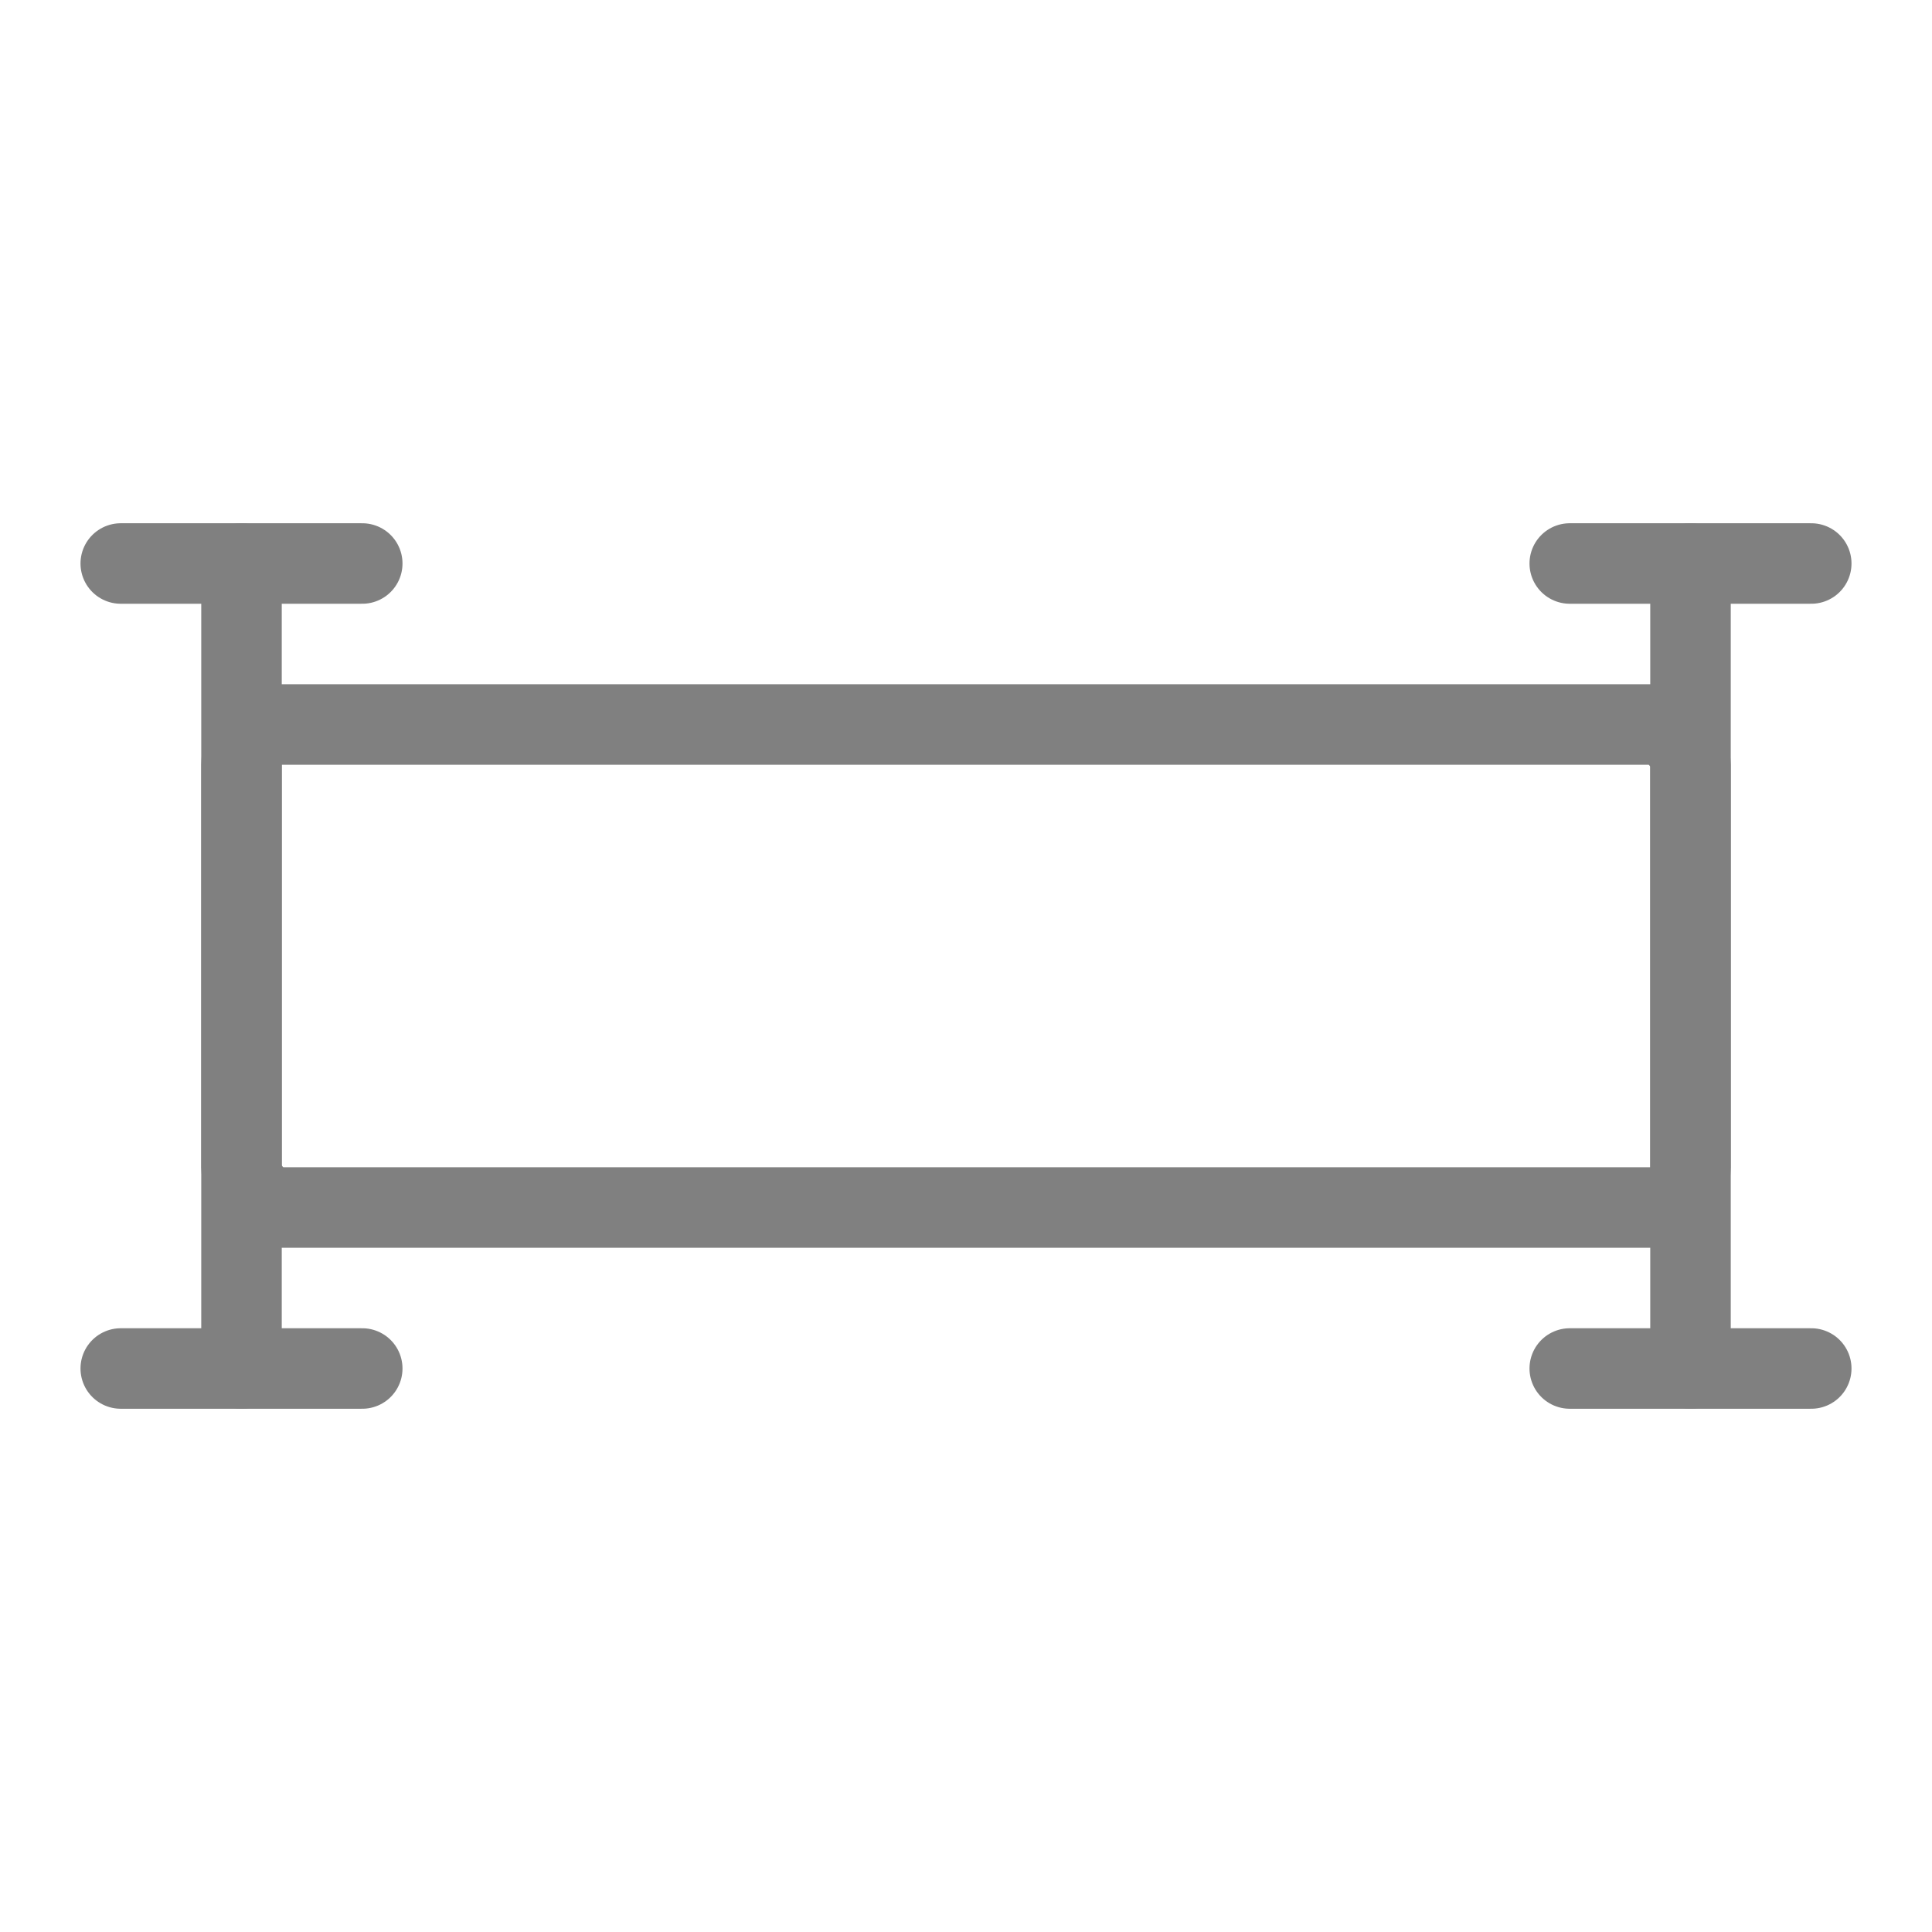
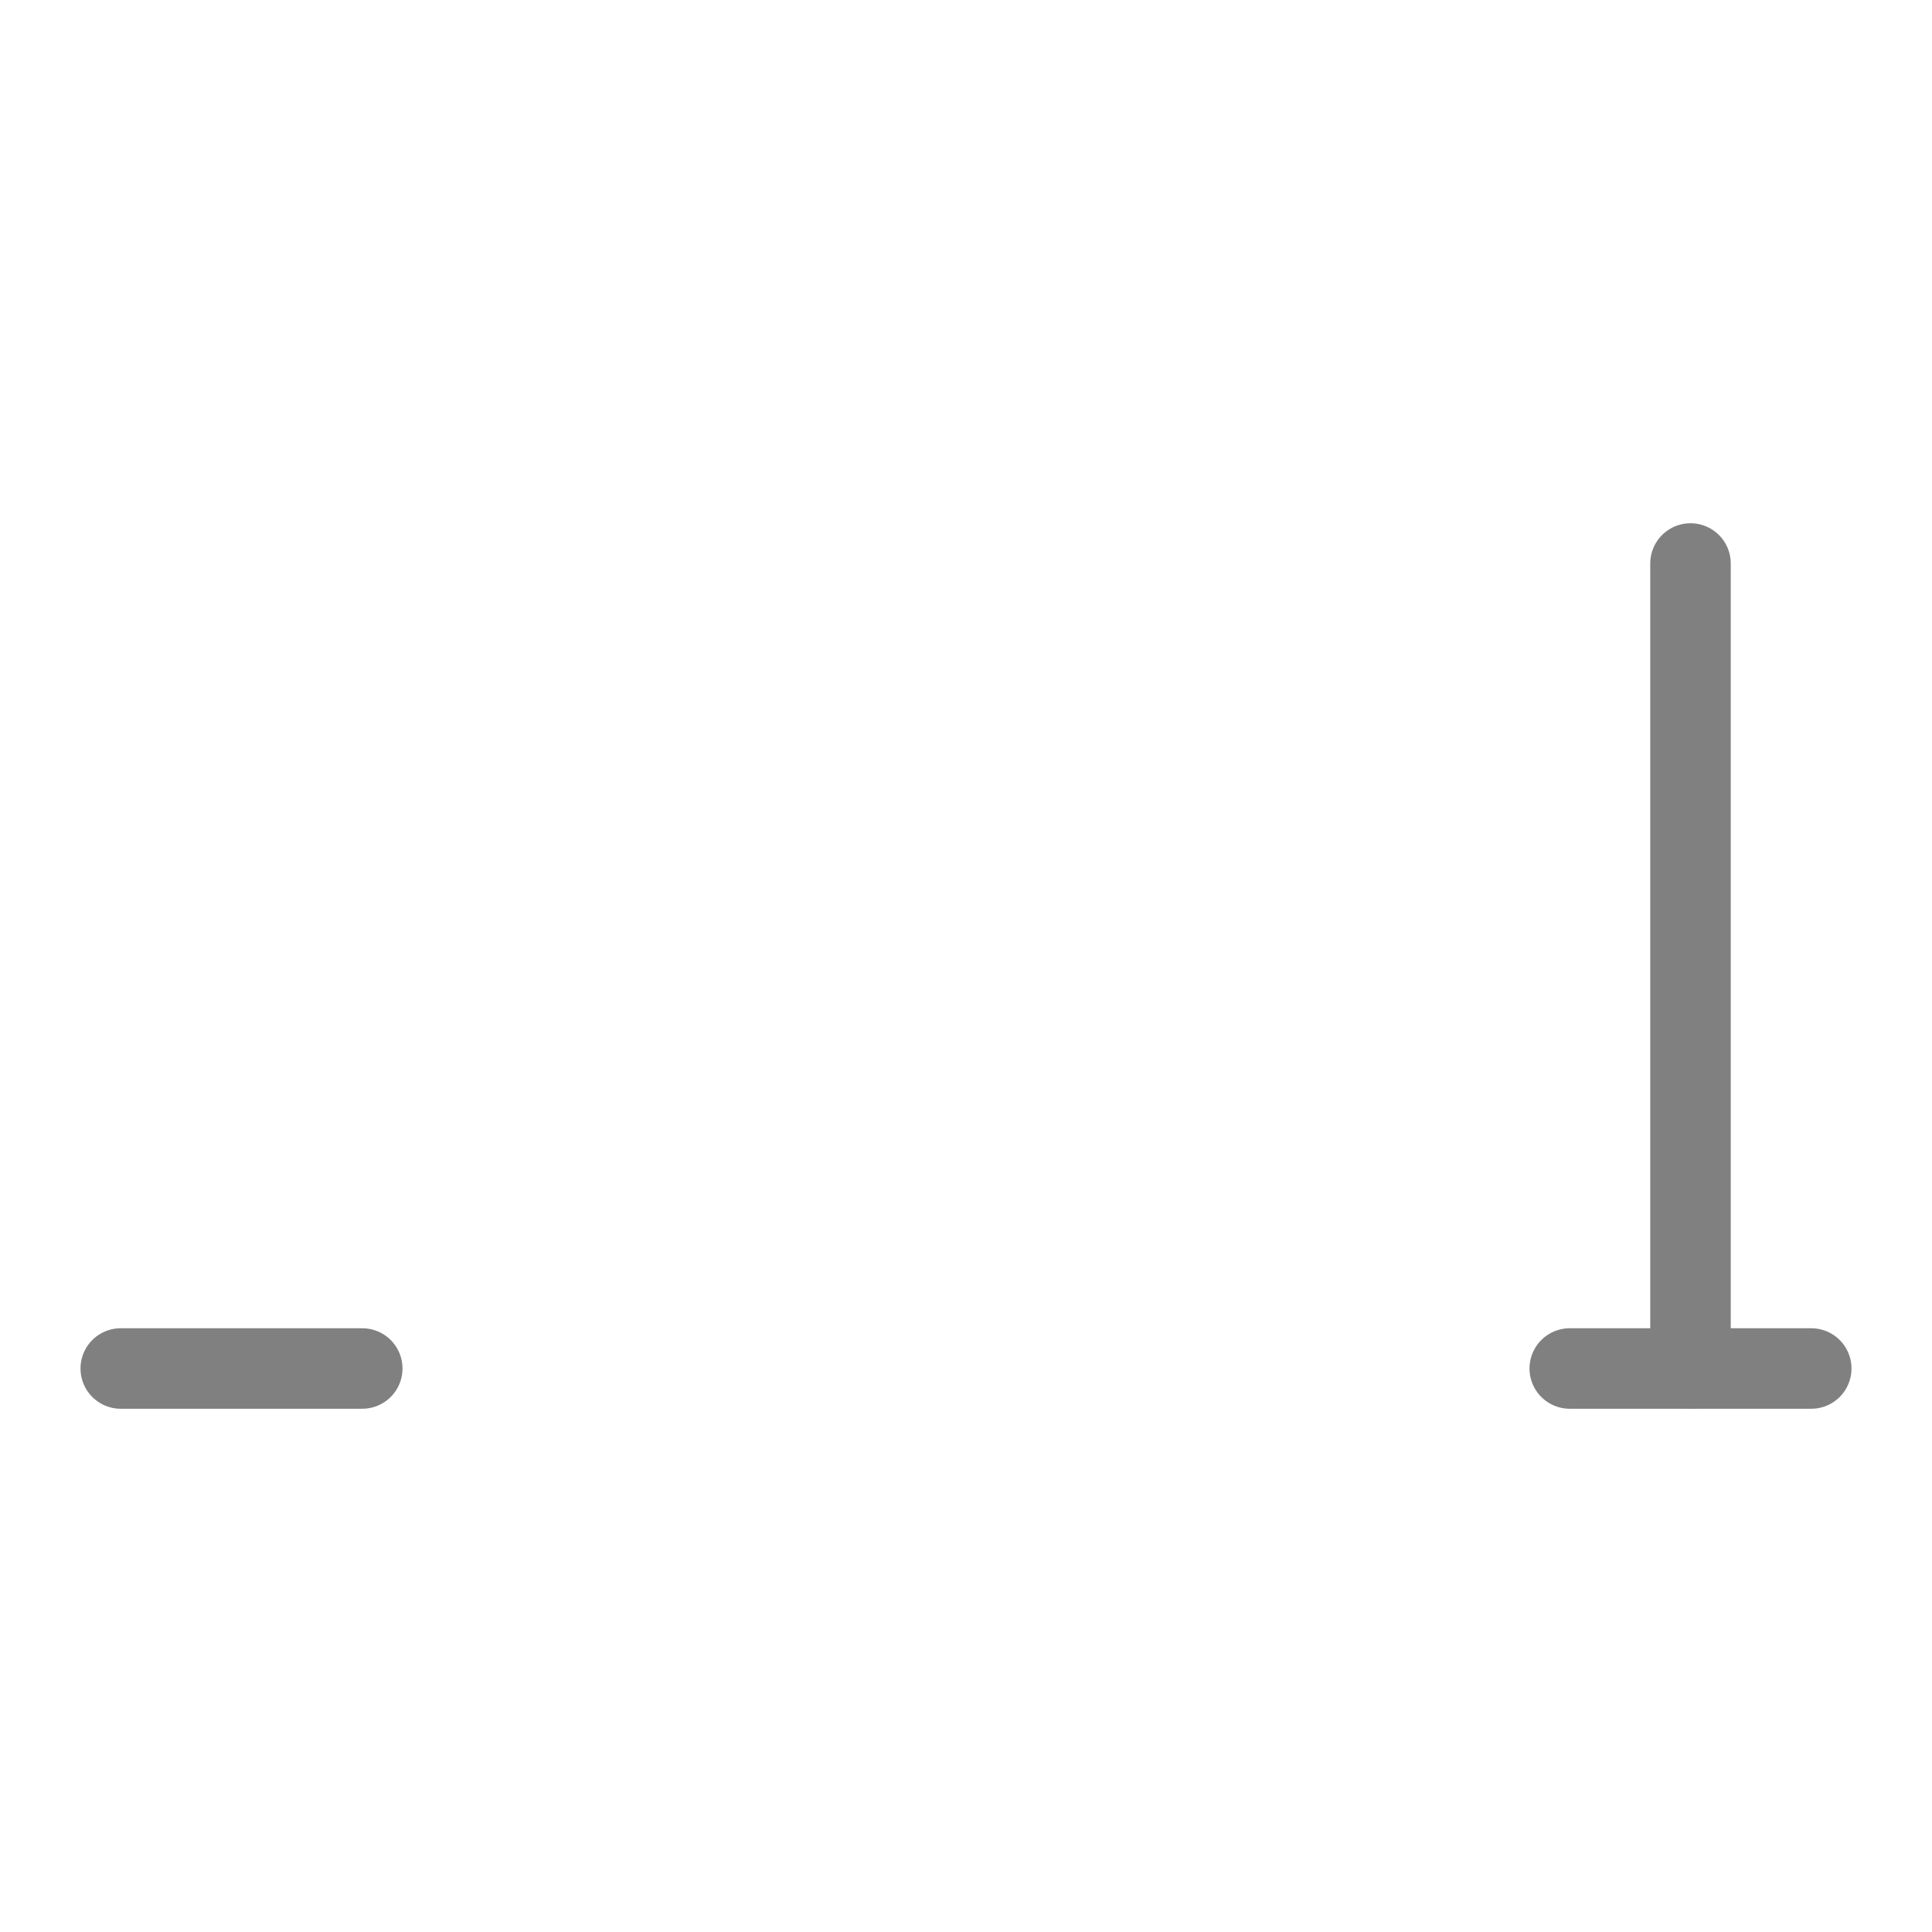
<svg xmlns="http://www.w3.org/2000/svg" viewBox="0 0 48 48">
-   <rect x="6" y="18" width="36" height="12" rx="1" fill="none" stroke="gray" stroke-width="2" stroke-linecap="round" stroke-linejoin="round" />
-   <line x1="6" y1="14" x2="6" y2="34" stroke="gray" stroke-width="2" stroke-linecap="round" />
  <line x1="42" y1="14" x2="42" y2="34" stroke="gray" stroke-width="2" stroke-linecap="round" />
-   <line x1="3" y1="14" x2="9" y2="14" stroke="gray" stroke-width="2" stroke-linecap="round" />
  <line x1="3" y1="34" x2="9" y2="34" stroke="gray" stroke-width="2" stroke-linecap="round" />
-   <line x1="39" y1="14" x2="45" y2="14" stroke="gray" stroke-width="2" stroke-linecap="round" />
  <line x1="39" y1="34" x2="45" y2="34" stroke="gray" stroke-width="2" stroke-linecap="round" />
</svg>